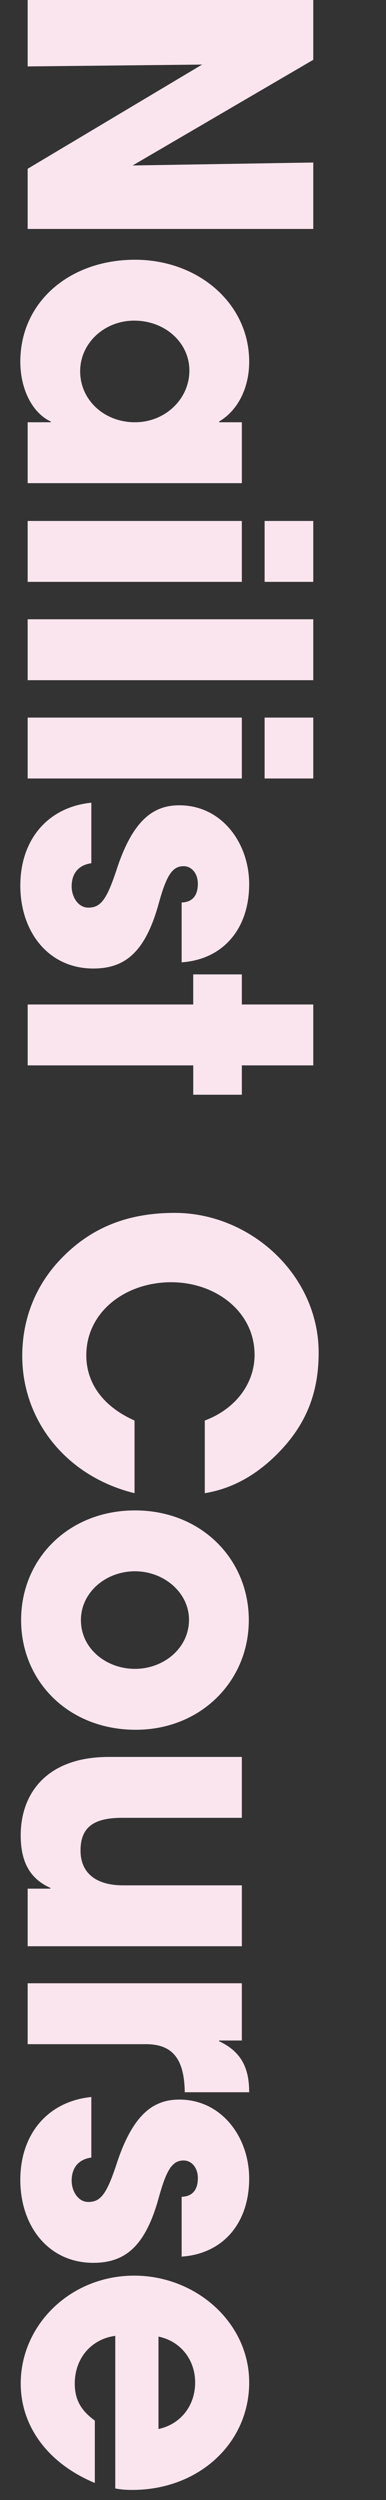
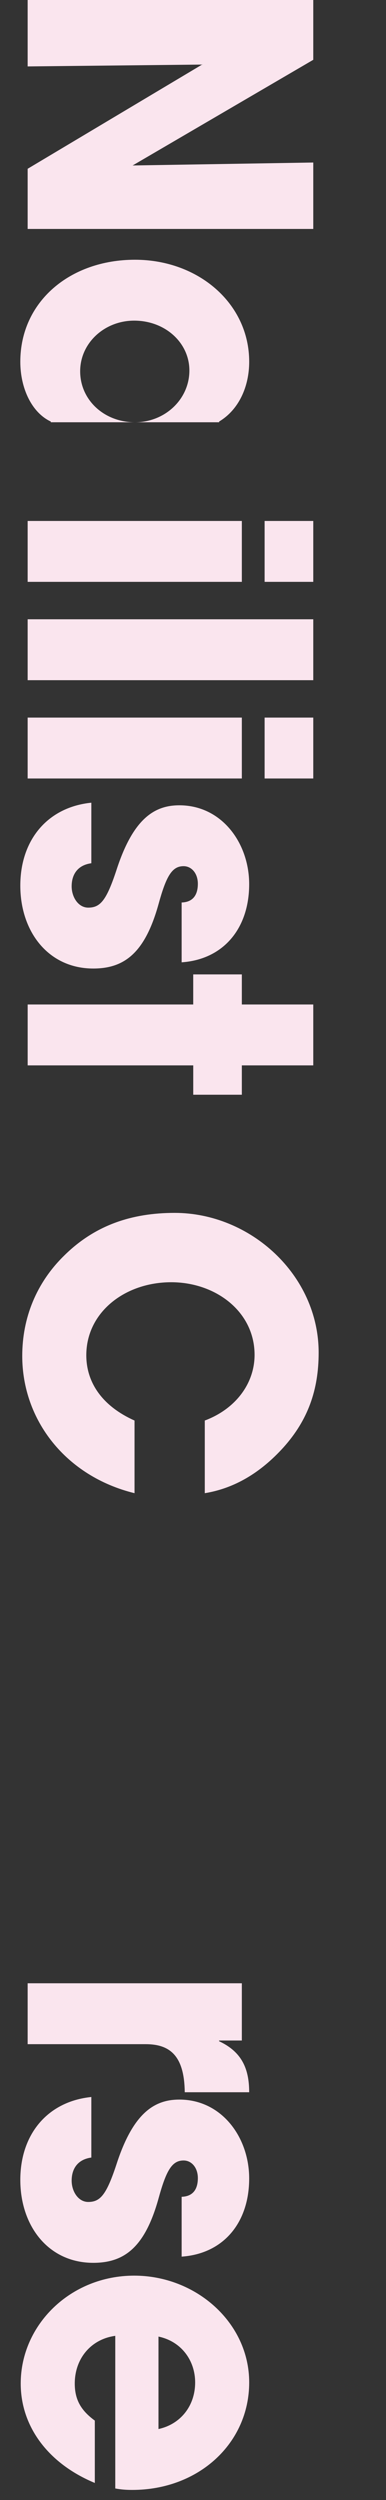
<svg xmlns="http://www.w3.org/2000/svg" version="1.1" id="レイヤー_1" x="0px" y="0px" viewBox="0 0 19 123" style="enable-background:new 0 0 19 123;" xml:space="preserve">
  <rect x="0" y="0" width="19" height="123" fill="#333333" stroke="none" />
  <style type="text/css">
	.st0{fill:#FAE5EE;}
	.st1{fill:none;}
</style>
  <g>
    <g>
      <path class="st0" d="M1.361,8.304l8.587-5.127L1.361,3.268V0H15.42v2.942L6.528,8.141l8.892-0.145v3.268H1.361V8.304z" />
-       <path class="st0" d="M1.361,20.775h1.14V20.74C1.57,20.307,1,19.115,1,17.797c0-2.96,2.451-5.018,5.643-5.018    c3.115,0,5.623,2.148,5.623,5.018c0,1.229-0.513,2.365-1.481,2.943v0.035h1.12v2.997H1.361V20.775z M6.643,20.775    c1.482,0,2.679-1.137,2.679-2.545c0-1.371-1.196-2.455-2.717-2.455c-1.463,0-2.659,1.102-2.659,2.491    C3.945,19.675,5.123,20.775,6.643,20.775z" />
+       <path class="st0" d="M1.361,20.775h1.14V20.74C1.57,20.307,1,19.115,1,17.797c0-2.96,2.451-5.018,5.643-5.018    c3.115,0,5.623,2.148,5.623,5.018c0,1.229-0.513,2.365-1.481,2.943v0.035h1.12v2.997V20.775z M6.643,20.775    c1.482,0,2.679-1.137,2.679-2.545c0-1.371-1.196-2.455-2.717-2.455c-1.463,0-2.659,1.102-2.659,2.491    C3.945,19.675,5.123,20.775,6.643,20.775z" />
      <path class="st0" d="M1.361,25.631h10.543v2.996H1.361V25.631z M13.025,25.631h2.395v2.996h-2.395V25.631z" />
      <path class="st0" d="M1.361,30.468H15.42v2.997H1.361V30.468z" />
      <path class="st0" d="M1.361,35.305h10.543v2.996H1.361V35.305z M13.025,35.305h2.395v2.996h-2.395V35.305z" />
      <path class="st0" d="M8.941,44.402c0.607-0.018,0.798-0.434,0.798-0.921c0-0.505-0.304-0.866-0.703-0.866    c-0.569,0-0.854,0.487-1.235,1.877c-0.664,2.383-1.672,3.159-3.21,3.159C2.387,47.651,1,45.846,1,43.572    c0-2.257,1.35-3.863,3.496-4.08v2.979c-0.665,0.09-0.969,0.541-0.969,1.137c0,0.523,0.322,1.047,0.816,1.047    c0.589,0,0.893-0.342,1.387-1.84c0.816-2.527,1.861-3.195,3.097-3.195c2.09,0,3.438,1.859,3.438,3.881    c0,2.166-1.254,3.7-3.324,3.845V44.402z" />
      <path class="st0" d="M1.361,49.42h8.15v-1.48h2.393v1.48h3.516v2.996h-3.516v1.444H9.512v-1.444h-8.15V49.42H1.361z" />
      <path class="st0" d="M10.081,69.889c1.538-0.578,2.45-1.842,2.45-3.23c0-2.131-1.918-3.574-4.104-3.574    c-2.279,0-4.179,1.479-4.179,3.592c0,1.354,0.798,2.509,2.374,3.213v3.574c-3.381-0.83-5.527-3.592-5.527-6.751    c0-1.859,0.684-3.61,2.108-4.982c1.481-1.444,3.268-2.058,5.396-2.058c3.723,0,7.086,3.051,7.086,6.877    c0,1.842-0.532,3.322-1.729,4.658c-1.141,1.264-2.432,2.021-3.876,2.256v-3.575C10.08,69.889,10.081,69.889,10.081,69.889z" />
-       <path class="st0" d="M1.039,79.707c0-3.051,2.374-5.396,5.604-5.396c3.268,0,5.604,2.4,5.604,5.396    c0,3.015-2.374,5.397-5.565,5.397C3.375,85.104,1.039,82.722,1.039,79.707z M6.643,82.107c1.406,0,2.66-1.01,2.66-2.418    c0-1.318-1.217-2.383-2.66-2.383s-2.66,1.047-2.66,2.4C3.982,81.115,5.236,82.107,6.643,82.107z" />
-       <path class="st0" d="M1.361,92.92h1.121v-0.036c-0.969-0.433-1.463-1.228-1.463-2.581c0-2.112,1.33-3.863,4.331-3.863h6.554v2.996    H5.996c-1.387,0-2.032,0.47-2.032,1.607s0.798,1.715,2.09,1.715h5.851v2.996H1.361V92.92z" />
      <path class="st0" d="M1.361,97.576h10.543v2.816h-1.12v0.035c1.12,0.523,1.481,1.354,1.481,2.51H9.094    c-0.02-1.787-0.723-2.365-1.92-2.365H1.361V97.576z" />
      <path class="st0" d="M8.941,108.081c0.607-0.019,0.798-0.433,0.798-0.921c0-0.506-0.304-0.866-0.703-0.866    c-0.569,0-0.854,0.487-1.235,1.878c-0.664,2.382-1.672,3.158-3.21,3.158c-2.204,0-3.591-1.805-3.591-4.08    c0-2.256,1.35-3.862,3.496-4.079v2.979c-0.665,0.091-0.969,0.542-0.969,1.138c0,0.523,0.322,1.047,0.816,1.047    c0.589,0,0.893-0.344,1.387-1.842c0.816-2.527,1.861-3.195,3.097-3.195c2.09,0,3.438,1.859,3.438,3.881    c0,2.167-1.254,3.701-3.324,3.846C8.941,111.025,8.941,108.081,8.941,108.081z" />
      <path class="st0" d="M5.674,114.922c-1.197,0.162-1.994,1.119-1.994,2.347c0,0.812,0.322,1.336,0.987,1.823v3.068    c-2.299-0.957-3.647-2.779-3.647-4.892c0-2.888,2.451-5.308,5.585-5.308c3.04,0,5.661,2.311,5.661,5.254    c0,2.996-2.488,5.289-5.756,5.289c-0.305,0-0.551-0.019-0.836-0.072C5.674,122.431,5.674,114.922,5.674,114.922z M7.801,119.507    c1.084-0.235,1.805-1.138,1.805-2.292c0-1.084-0.684-2.022-1.805-2.257V119.507z" />
    </g>
  </g>
-   <rect class="st1" width="19" height="123" />
</svg>